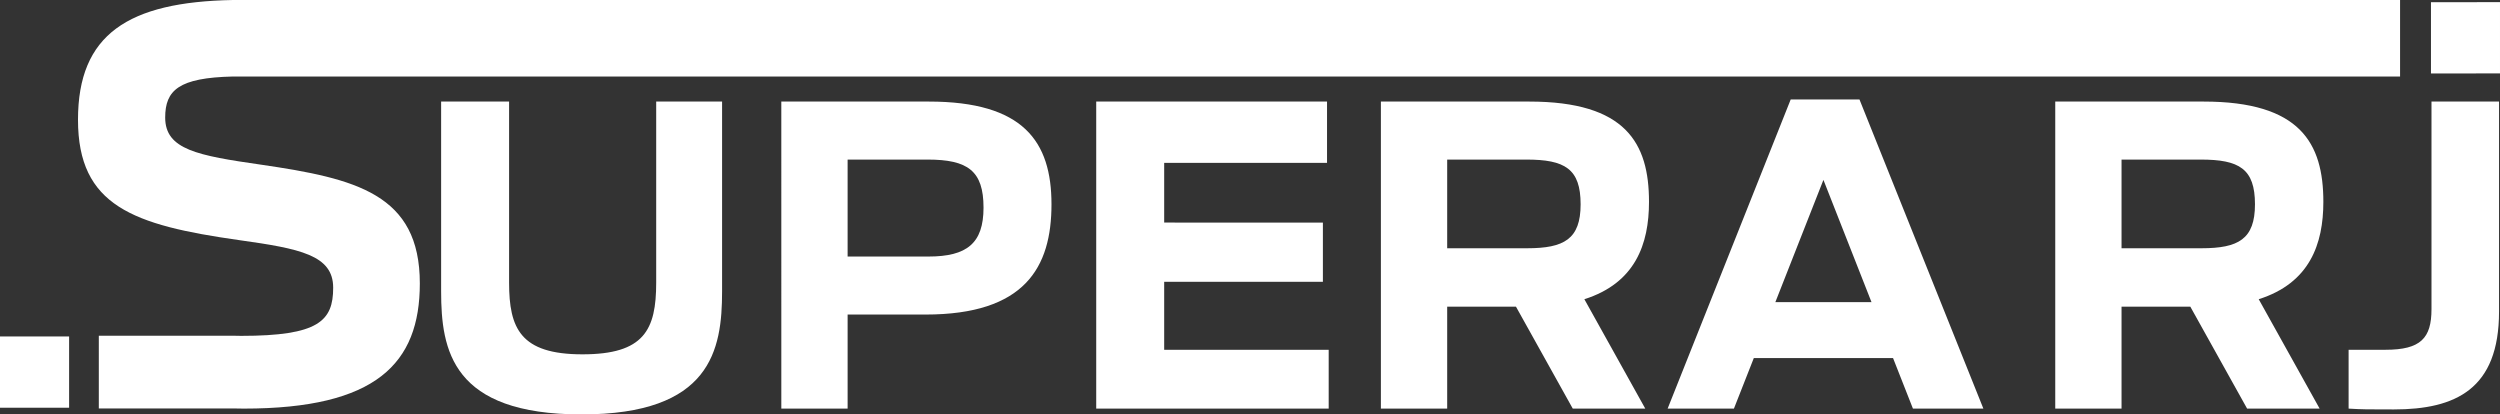
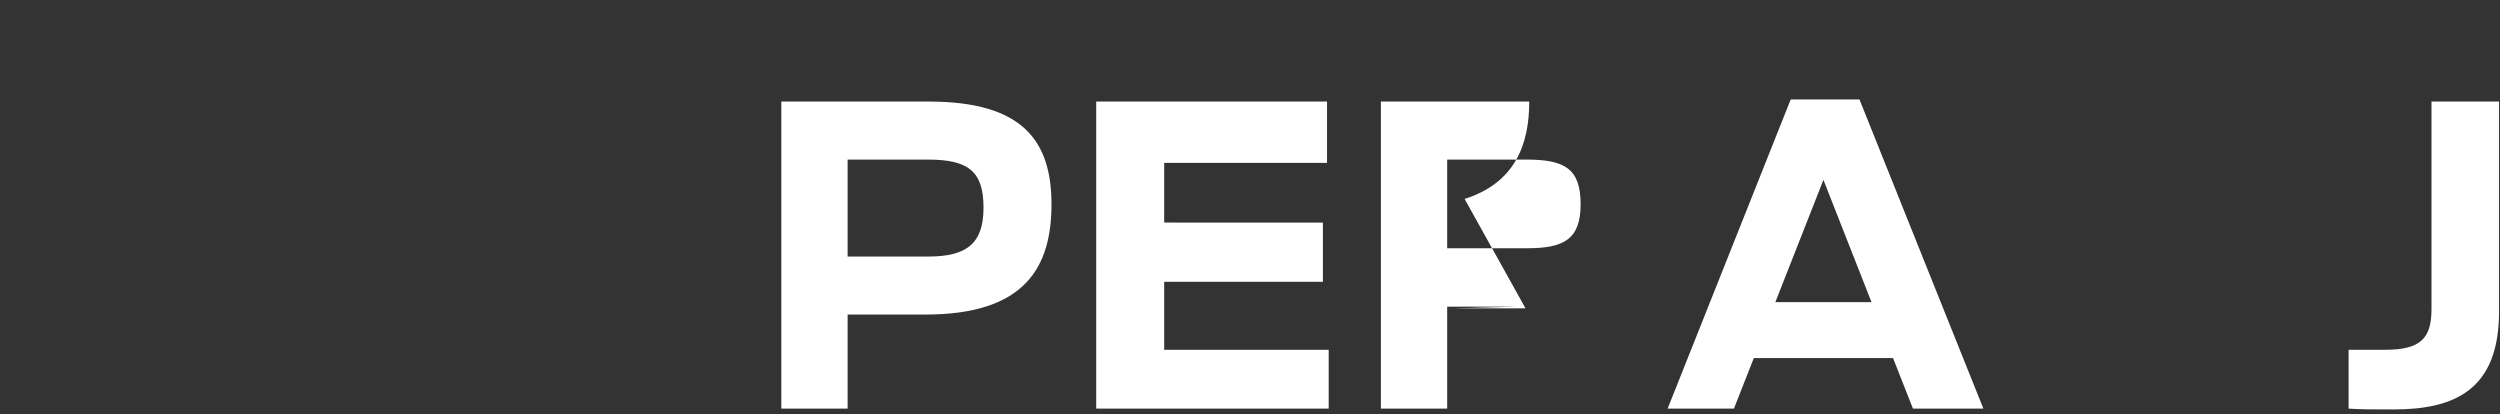
<svg xmlns="http://www.w3.org/2000/svg" version="1.1" id="Layer_1" x="0px" y="0px" width="1059.717px" height="175.666px" viewBox="0 0 1059.717 175.666" enable-background="new 0 0 1059.717 175.666" xml:space="preserve">
  <rect x="0" y="0" width="1059.717" height="175.666" fill="#333333" stroke="none" />
  <g id="Group_3" transform="translate(-430.142 -452.167)">
    <g id="Group_1">
-       <path id="Path_1" fill="#FFFFFF" d="M617.13,575.664v-80.446h28.807v76.758c0,19.321,4.742,30.387,31.09,30.387    c26.172,0,31.266-10.363,31.266-30.387v-76.758h27.929v80.446c0,24.943-4.743,52.169-59.545,52.169    C621.7,627.833,617.13,600.607,617.13,575.664z" />
      <path id="Path_2" fill="#FFFFFF" d="M761.33,495.218h62.531c40.048,0,51.992,16.863,51.992,43.561s-11.241,46.722-53.4,46.722    h-33.019v39.872h-28.101L761.33,495.218z M823.686,560.911c16.334,0,23.359-5.621,23.359-20.727    c0-15.633-6.673-20.375-23.711-20.375h-33.899v41.1L823.686,560.911z" />
      <path id="Path_3" fill="#FFFFFF" d="M894.816,495.218h97.837v26h-69.03v25.293H990.9v25.117h-67.277v28.807h69.733v24.941h-98.54    V495.218z" />
-       <path id="Path_4" fill="#FFFFFF" d="M1072.743,582.164h-29.158v43.209h-28.1V495.218h62.882c40.927,0,50.763,17.564,50.763,42.506    c0,17.917-5.8,34.428-27.399,41.278l25.819,46.371h-30.737L1072.743,582.164z M1077.486,557.398    c15.632,0,22.658-3.864,22.658-18.62c0-15.106-6.676-18.97-23.011-18.97h-33.549V557.4L1077.486,557.398z" />
+       <path id="Path_4" fill="#FFFFFF" d="M1072.743,582.164h-29.158v43.209h-28.1V495.218h62.882c0,17.917-5.8,34.428-27.399,41.278l25.819,46.371h-30.737L1072.743,582.164z M1077.486,557.398    c15.632,0,22.658-3.864,22.658-18.62c0-15.106-6.676-18.97-23.011-18.97h-33.549V557.4L1077.486,557.398z" />
      <path id="Path_5" fill="#FFFFFF" d="M1189.192,494.339h29.158l52.518,131.034h-29.86l-8.431-21.428h-59.018l-8.432,21.428h-28.1    L1189.192,494.339z M1223.444,580.232l-20.376-51.817l-20.375,51.817H1223.444z" />
    </g>
    <g id="Group_2">
-       <path id="Path_6" fill="#FFFFFF" d="M1358.593,582.164h-29.157v43.209h-28.101V495.218h62.884    c40.927,0,50.762,17.564,50.762,42.506c0,17.917-5.801,34.428-27.4,41.278l25.82,46.371h-30.738L1358.593,582.164z     M1363.337,557.398c15.632,0,22.658-3.864,22.658-18.62c0-15.106-6.675-18.97-23.011-18.97h-33.548V557.4L1363.337,557.398z" />
      <path id="Path_7" fill="#FFFFFF" d="M1425.685,625.373v-24.941h15.633c14.93,0,19.5-4.918,19.5-17.213v-88h28.632v89.053    c0,32.848-18.444,41.453-44.615,41.453C1433.589,625.725,1431.658,625.725,1425.685,625.373z" />
    </g>
-     <path id="Path_8" fill="#FFFFFF" d="M1489.858,453.075l-29.26,0.033v30.208l29.26-0.033V453.075z" />
-     <rect id="Rectangle_1" x="430.142" y="594.786" fill="#FFFFFF" width="29.294" height="30.208" />
-     <path id="Path_9" fill="#FFFFFF" d="M528.887,484.6H1447.5v-32.433H528.887c-44.408,0.823-65.685,14.513-65.685,50.755   c0,36.509,23.356,44.672,68.255,51.021c25.852,3.629,39.911,6.35,39.911,20.183c0,14.06-6.123,20.409-39,20.409   c-1.162,0-2.32-0.026-3.478-0.061h-56.863V625.3h56.859c1.528,0.035,3.058,0.069,4.61,0.069c56.013,0,74.606-19.049,74.606-53.063   c0-37.87-26.984-44.446-67.349-50.342c-26.758-3.855-40.591-6.349-40.591-19.955C500.165,490.406,505.884,485.119,528.887,484.6z" />
  </g>
</svg>